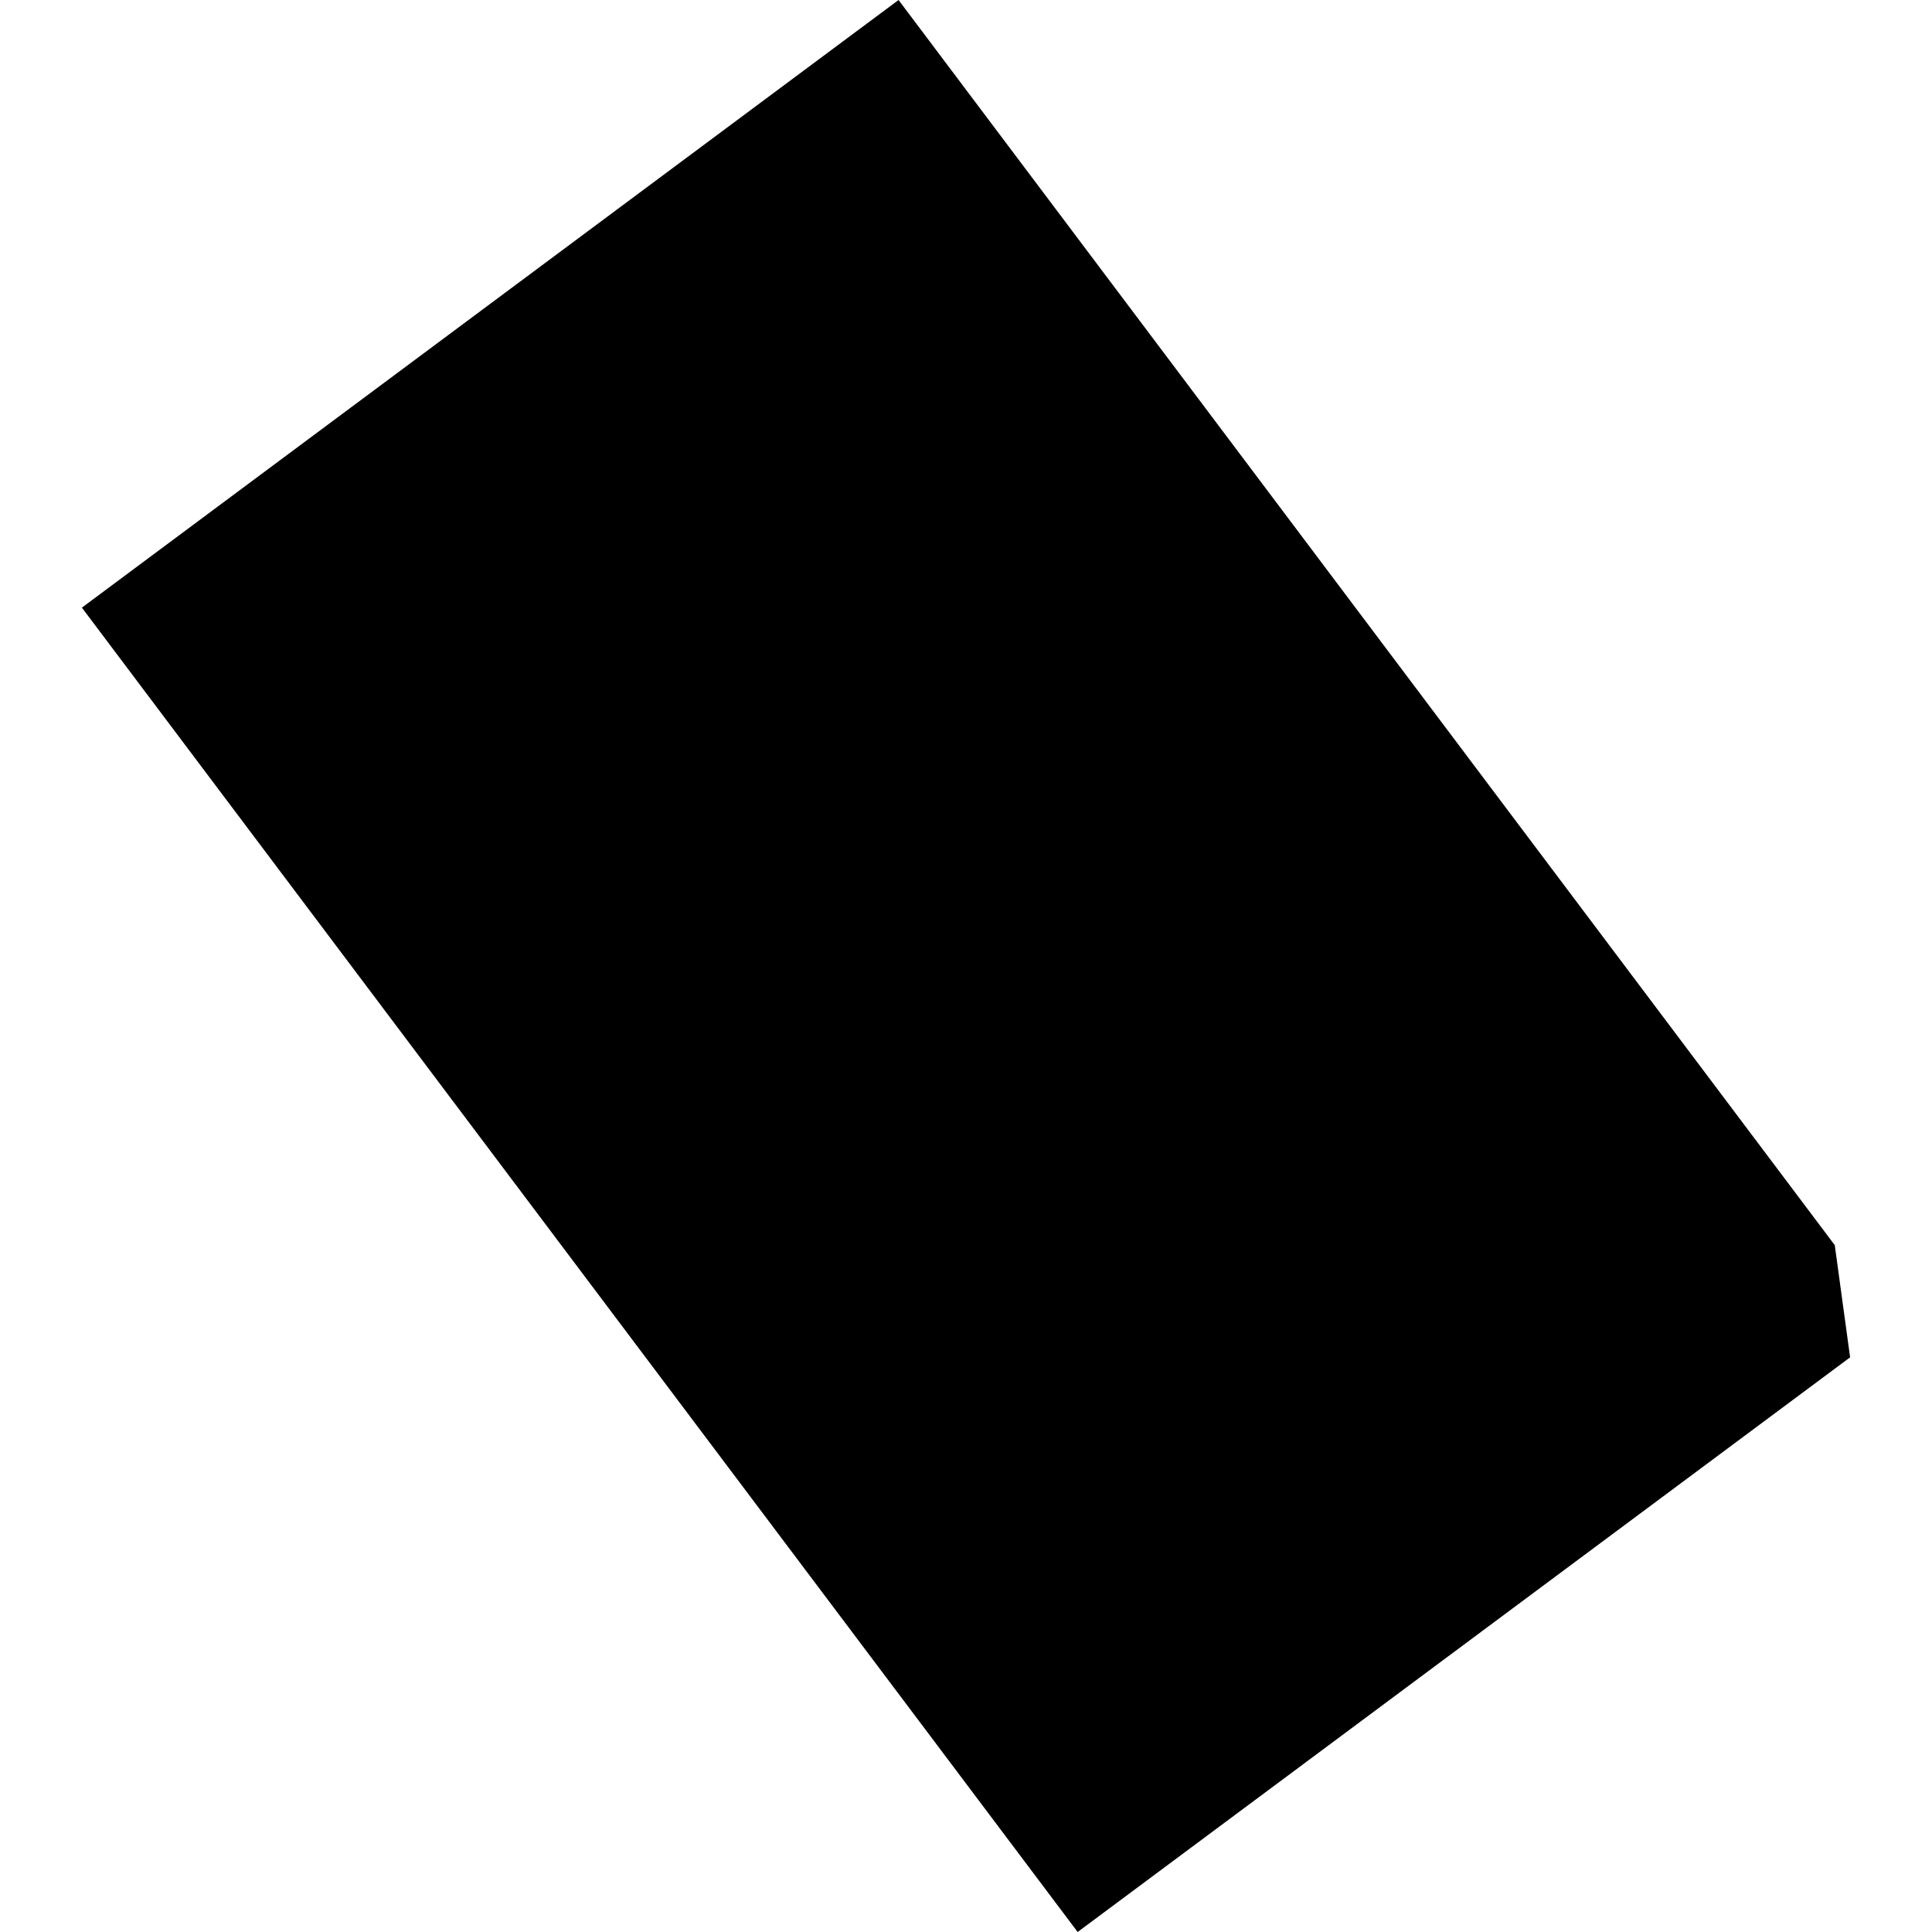
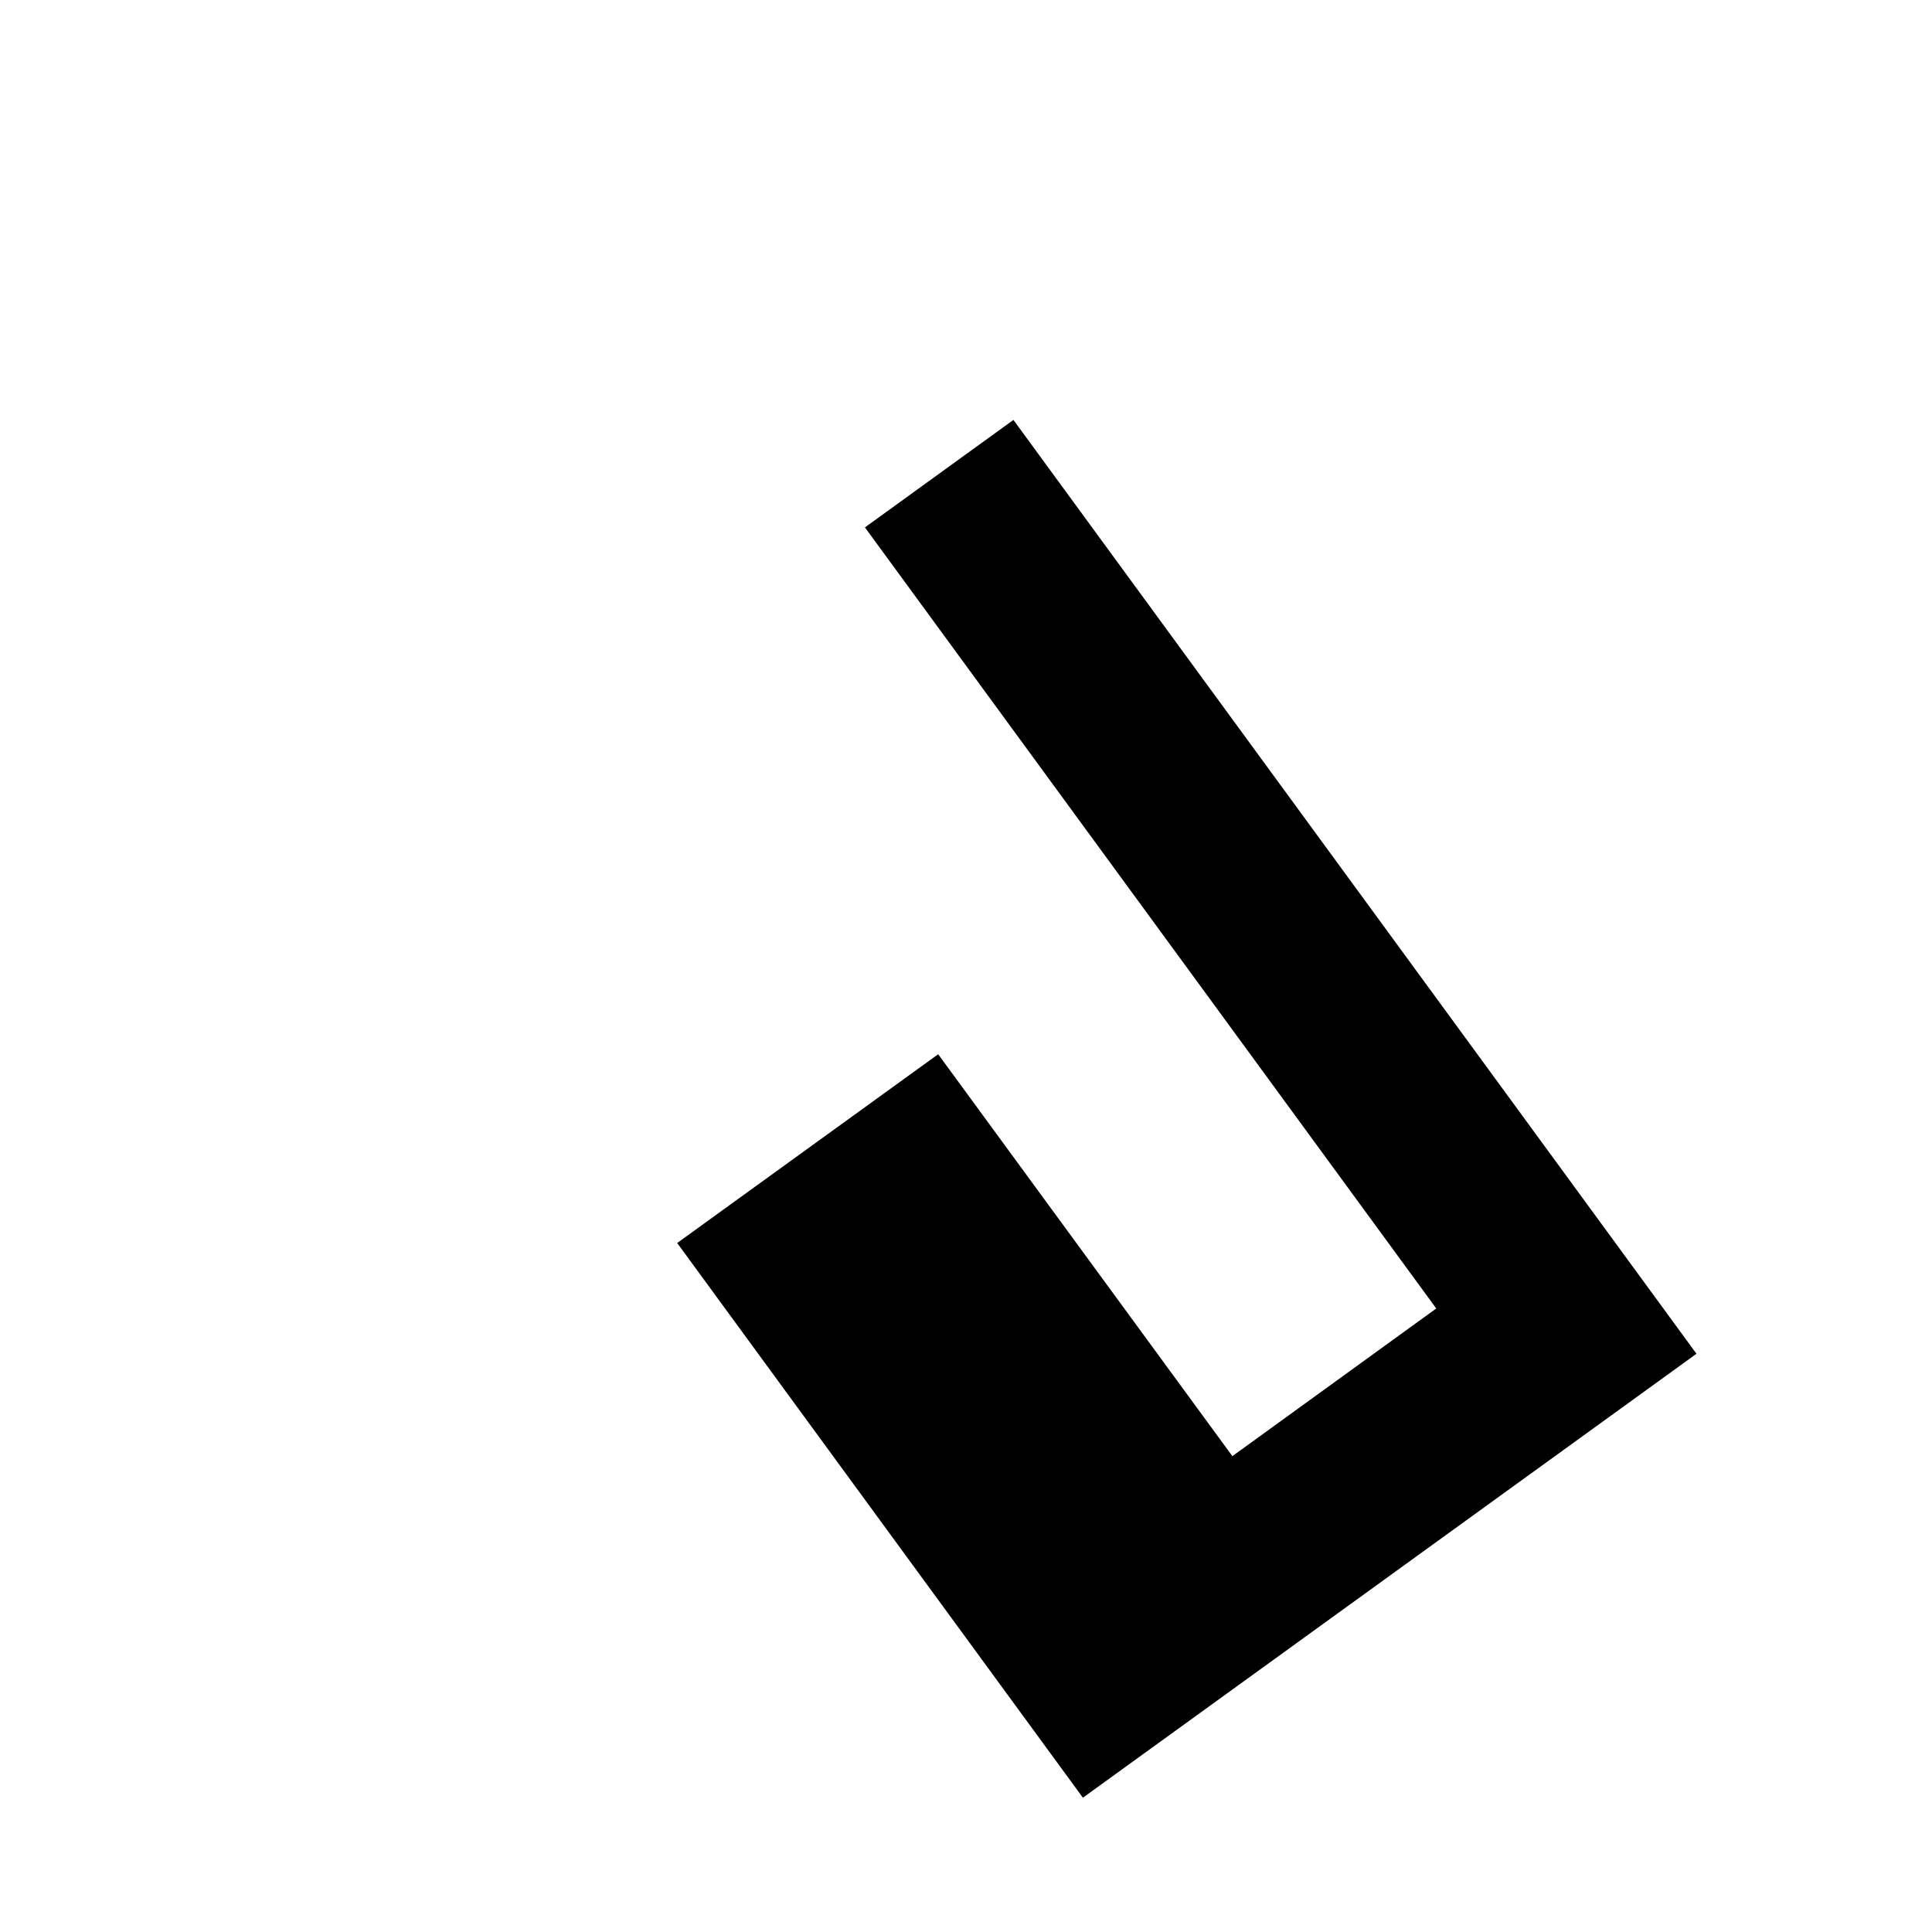
<svg xmlns="http://www.w3.org/2000/svg" height="288pt" version="1.1" viewBox="0 0 288 288" width="288pt">
  <defs>
    <style type="text/css">
*{stroke-linecap:butt;stroke-linejoin:round;}
  </style>
  </defs>
  <g id="figure_1">
    <g id="patch_1">
-       <path d="M 0 288  L 288 288  L 288 0  L 0 0  z " style="fill:none;opacity:0;" />
-     </g>
+       </g>
    <g id="axes_1">
      <g id="PatchCollection_1">
        <path clip-path="url(#pf52e3f81a6)" d="M 151.069 62.597  L 128.933 78.619  L 214.101 195.052  L 183.708 217.065  L 139.852 157.152  L 100.947 185.294  L 161.426 267.981  L 252.891 201.804  L 151.069 62.597  " />
-         <path clip-path="url(#pf52e3f81a6)" d="M 133.946 0  L 12.207 90.58  L 160.643 288  L 275.793 202.335  L 273.506 185.614  L 133.946 0  " />
      </g>
    </g>
  </g>
  <defs>
    <clipPath id="pf52e3f81a6">
      <rect height="288" width="263.587" x="12.207" y="0" />
    </clipPath>
  </defs>
</svg>